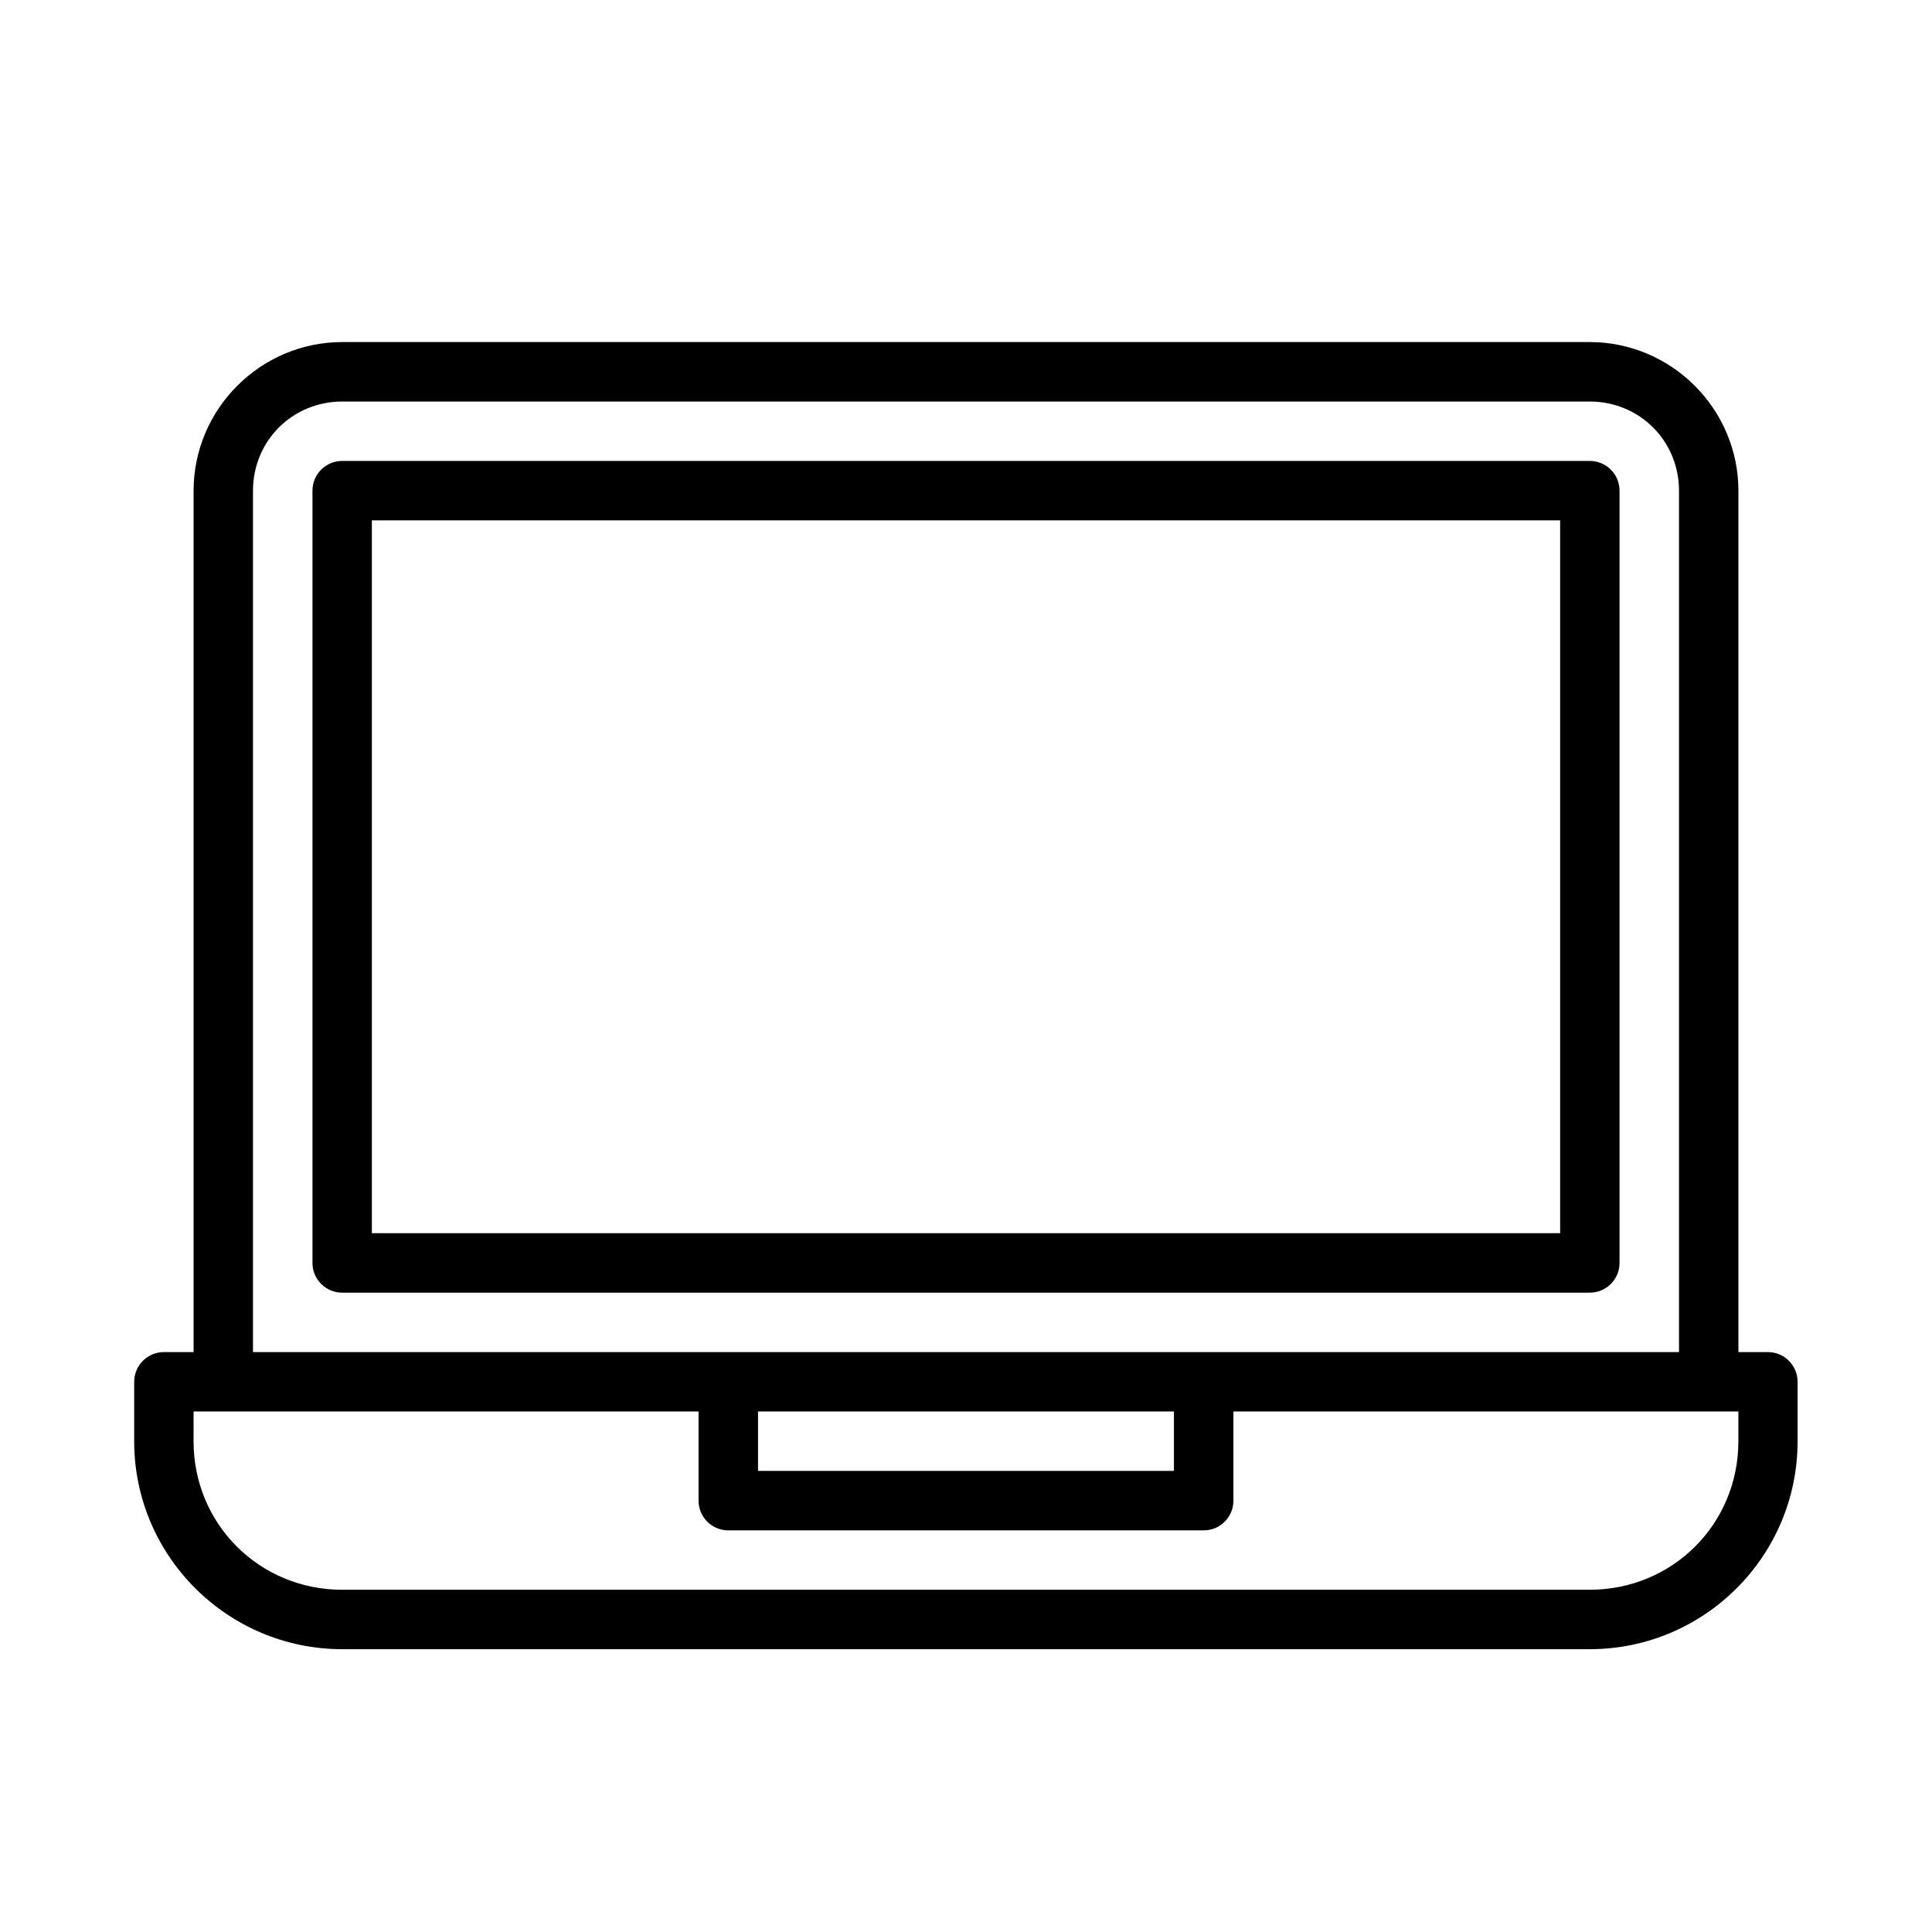
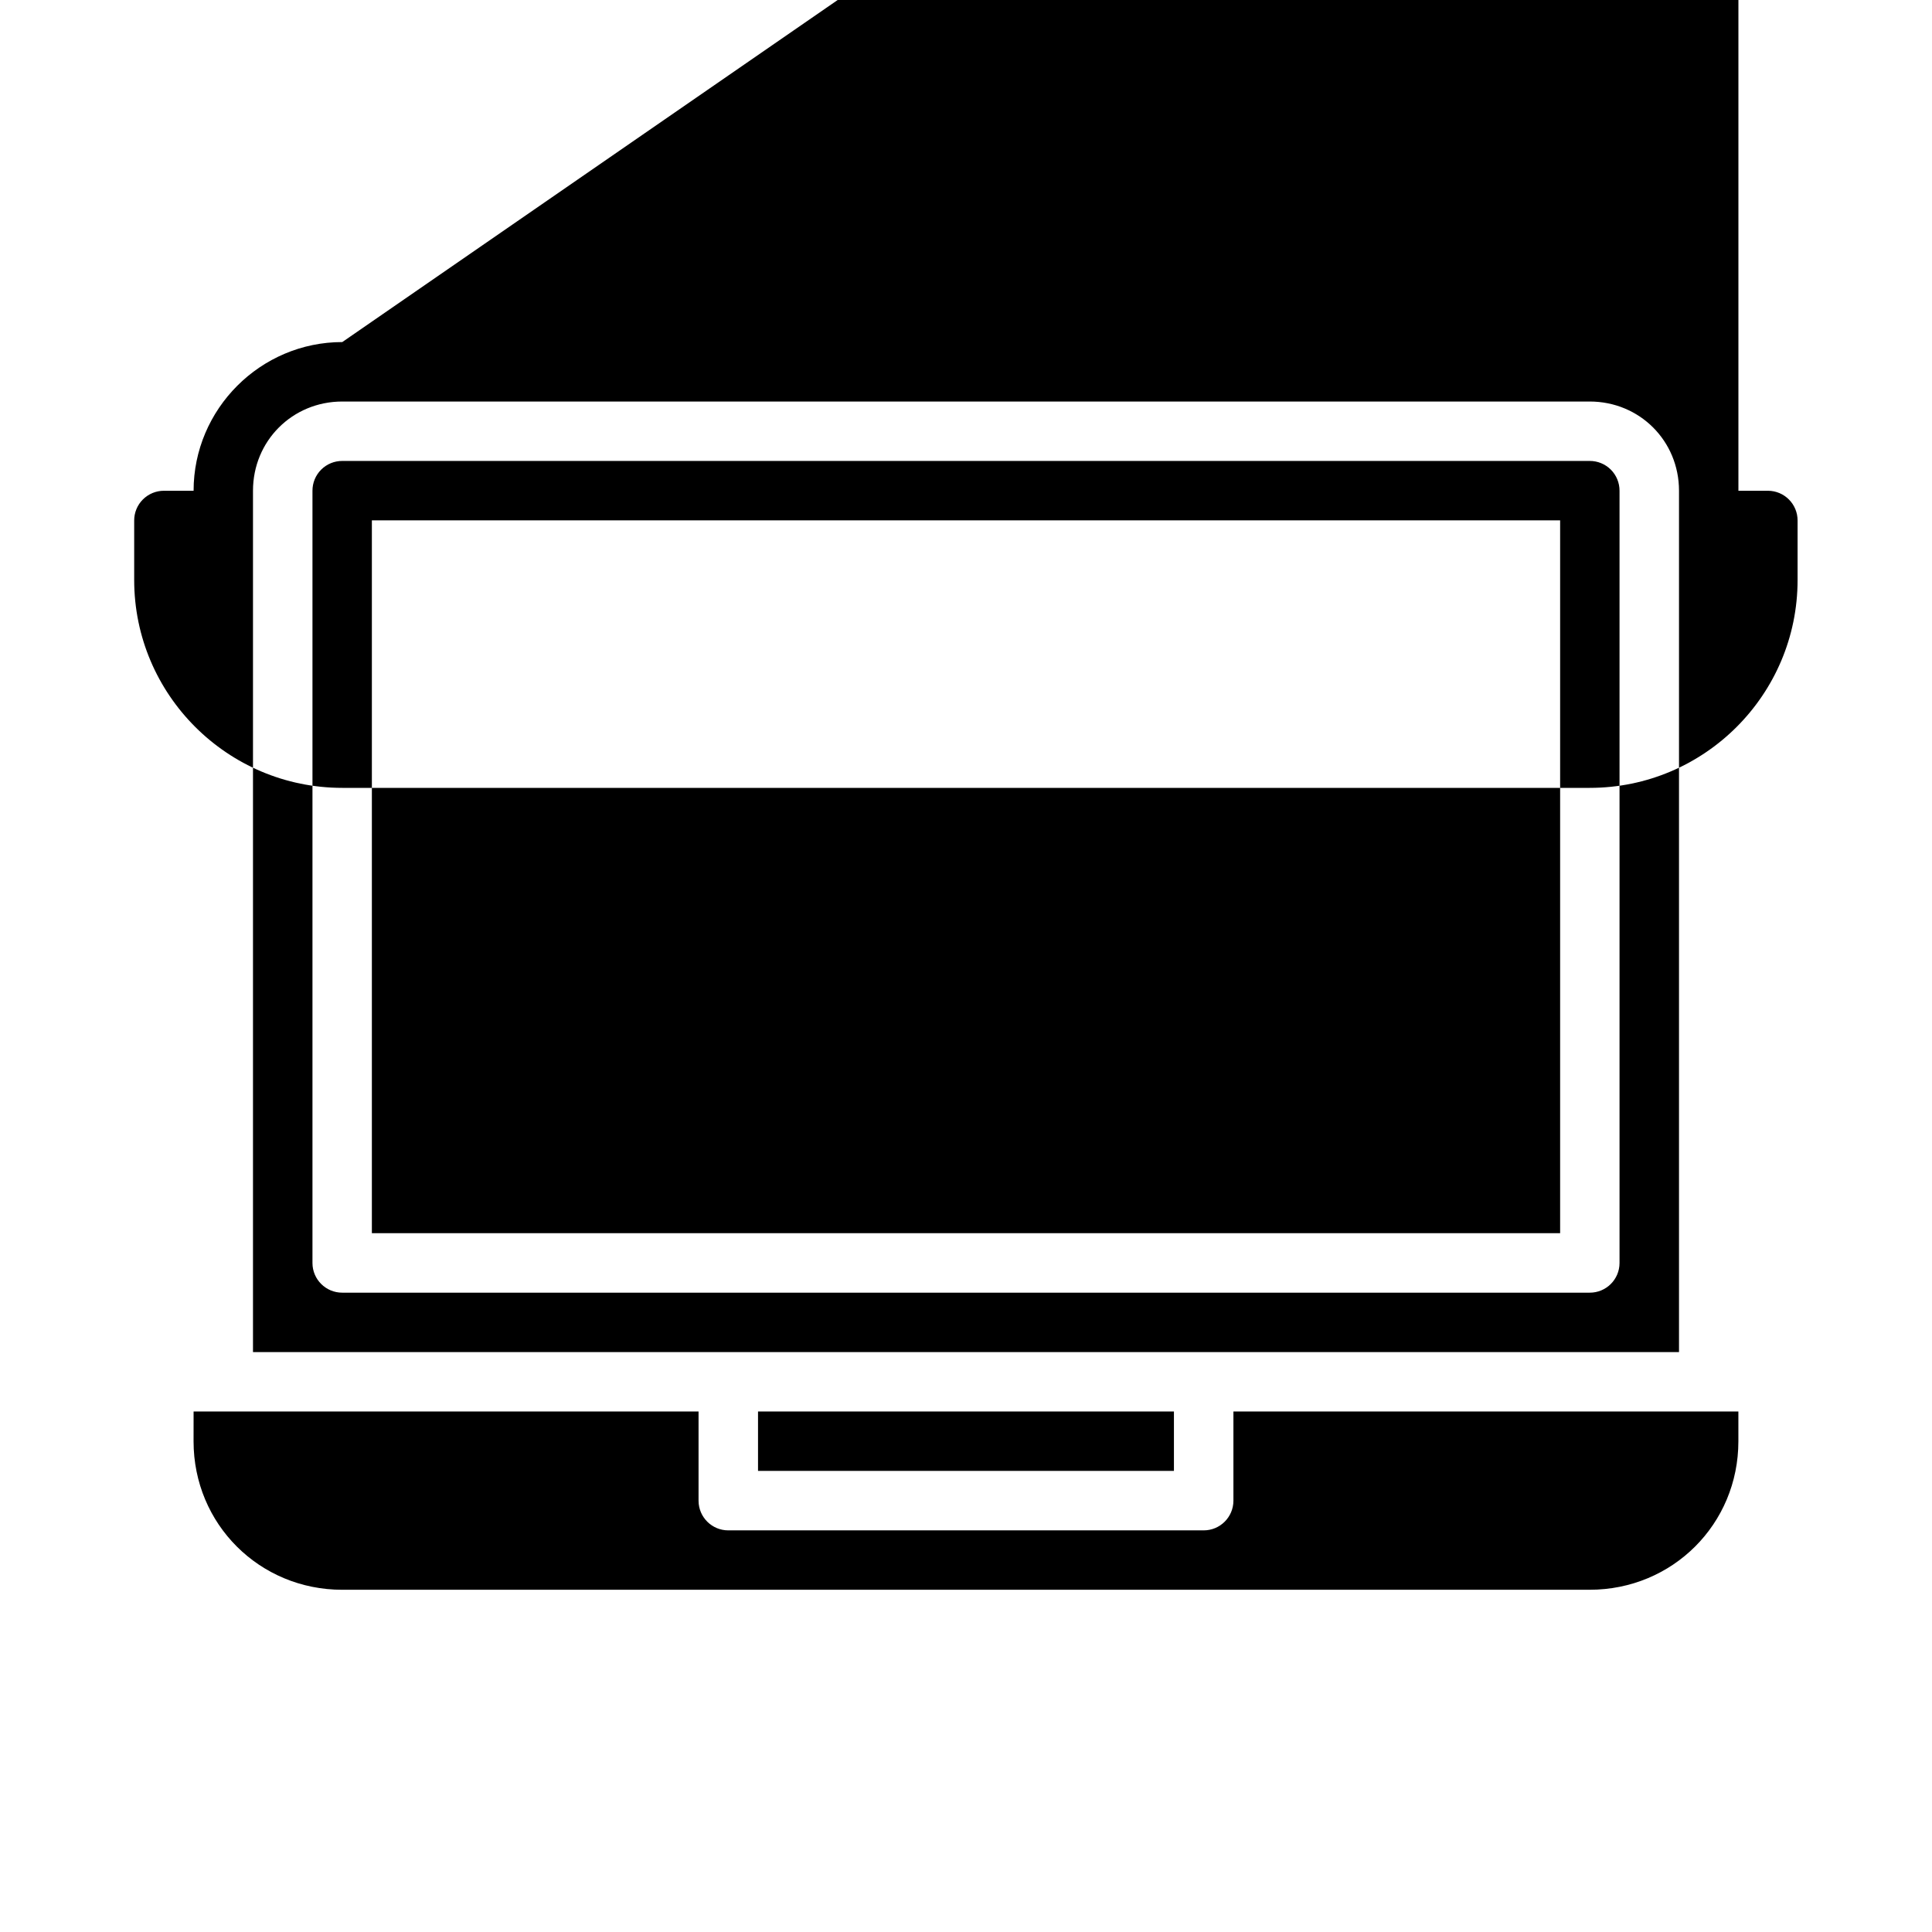
<svg xmlns="http://www.w3.org/2000/svg" fill="#000000" width="800px" height="800px" version="1.1" viewBox="144 144 512 512">
-   <path d="m234.71 234.65c-21.668 0-39.406 17.738-39.406 39.406v228.26h-7.84c-2.102-0.008-4.113 0.824-5.598 2.309-1.484 1.48-2.316 3.496-2.305 5.594v15.746c0 30.391 24.758 55.09 55.148 55.09h330.58c30.391 0 55.09-24.699 55.09-55.09v-15.746c0.016-4.348-3.496-7.883-7.84-7.902h-7.84v-228.26c0-21.668-17.738-39.406-39.406-39.406zm0 15.758h330.58c13.219 0 23.664 10.426 23.664 23.648v228.26h-377.91v-228.26c0-13.219 10.441-23.648 23.664-23.648zm0 15.742v0.004c-2.098-0.008-4.113 0.82-5.598 2.305-1.484 1.484-2.312 3.5-2.305 5.598v204.67c0.016 4.348 3.555 7.859 7.902 7.844h330.58c4.348 0.016 7.887-3.496 7.902-7.844v-204.67c0.008-2.098-0.82-4.113-2.305-5.598-1.484-1.484-3.5-2.312-5.598-2.305zm7.84 15.746 314.9 0.004v188.91l-314.9-0.004zm-47.246 236.16h133.82v23.664c0.016 4.348 3.555 7.859 7.902 7.844h125.94c4.348 0.016 7.887-3.496 7.902-7.844v-23.664h133.82v7.902c0 21.941-17.465 39.344-39.406 39.344l-330.58 0.004c-21.941 0-39.406-17.402-39.406-39.344zm149.58 0h110.22v15.746h-110.22z" />
+   <path d="m234.71 234.65c-21.668 0-39.406 17.738-39.406 39.406h-7.84c-2.102-0.008-4.113 0.824-5.598 2.309-1.484 1.48-2.316 3.496-2.305 5.594v15.746c0 30.391 24.758 55.09 55.148 55.09h330.58c30.391 0 55.09-24.699 55.09-55.09v-15.746c0.016-4.348-3.496-7.883-7.84-7.902h-7.84v-228.26c0-21.668-17.738-39.406-39.406-39.406zm0 15.758h330.58c13.219 0 23.664 10.426 23.664 23.648v228.26h-377.91v-228.26c0-13.219 10.441-23.648 23.664-23.648zm0 15.742v0.004c-2.098-0.008-4.113 0.82-5.598 2.305-1.484 1.484-2.312 3.5-2.305 5.598v204.67c0.016 4.348 3.555 7.859 7.902 7.844h330.58c4.348 0.016 7.887-3.496 7.902-7.844v-204.67c0.008-2.098-0.82-4.113-2.305-5.598-1.484-1.484-3.5-2.312-5.598-2.305zm7.84 15.746 314.9 0.004v188.91l-314.9-0.004zm-47.246 236.16h133.82v23.664c0.016 4.348 3.555 7.859 7.902 7.844h125.94c4.348 0.016 7.887-3.496 7.902-7.844v-23.664h133.82v7.902c0 21.941-17.465 39.344-39.406 39.344l-330.58 0.004c-21.941 0-39.406-17.402-39.406-39.344zm149.58 0h110.22v15.746h-110.22z" />
</svg>